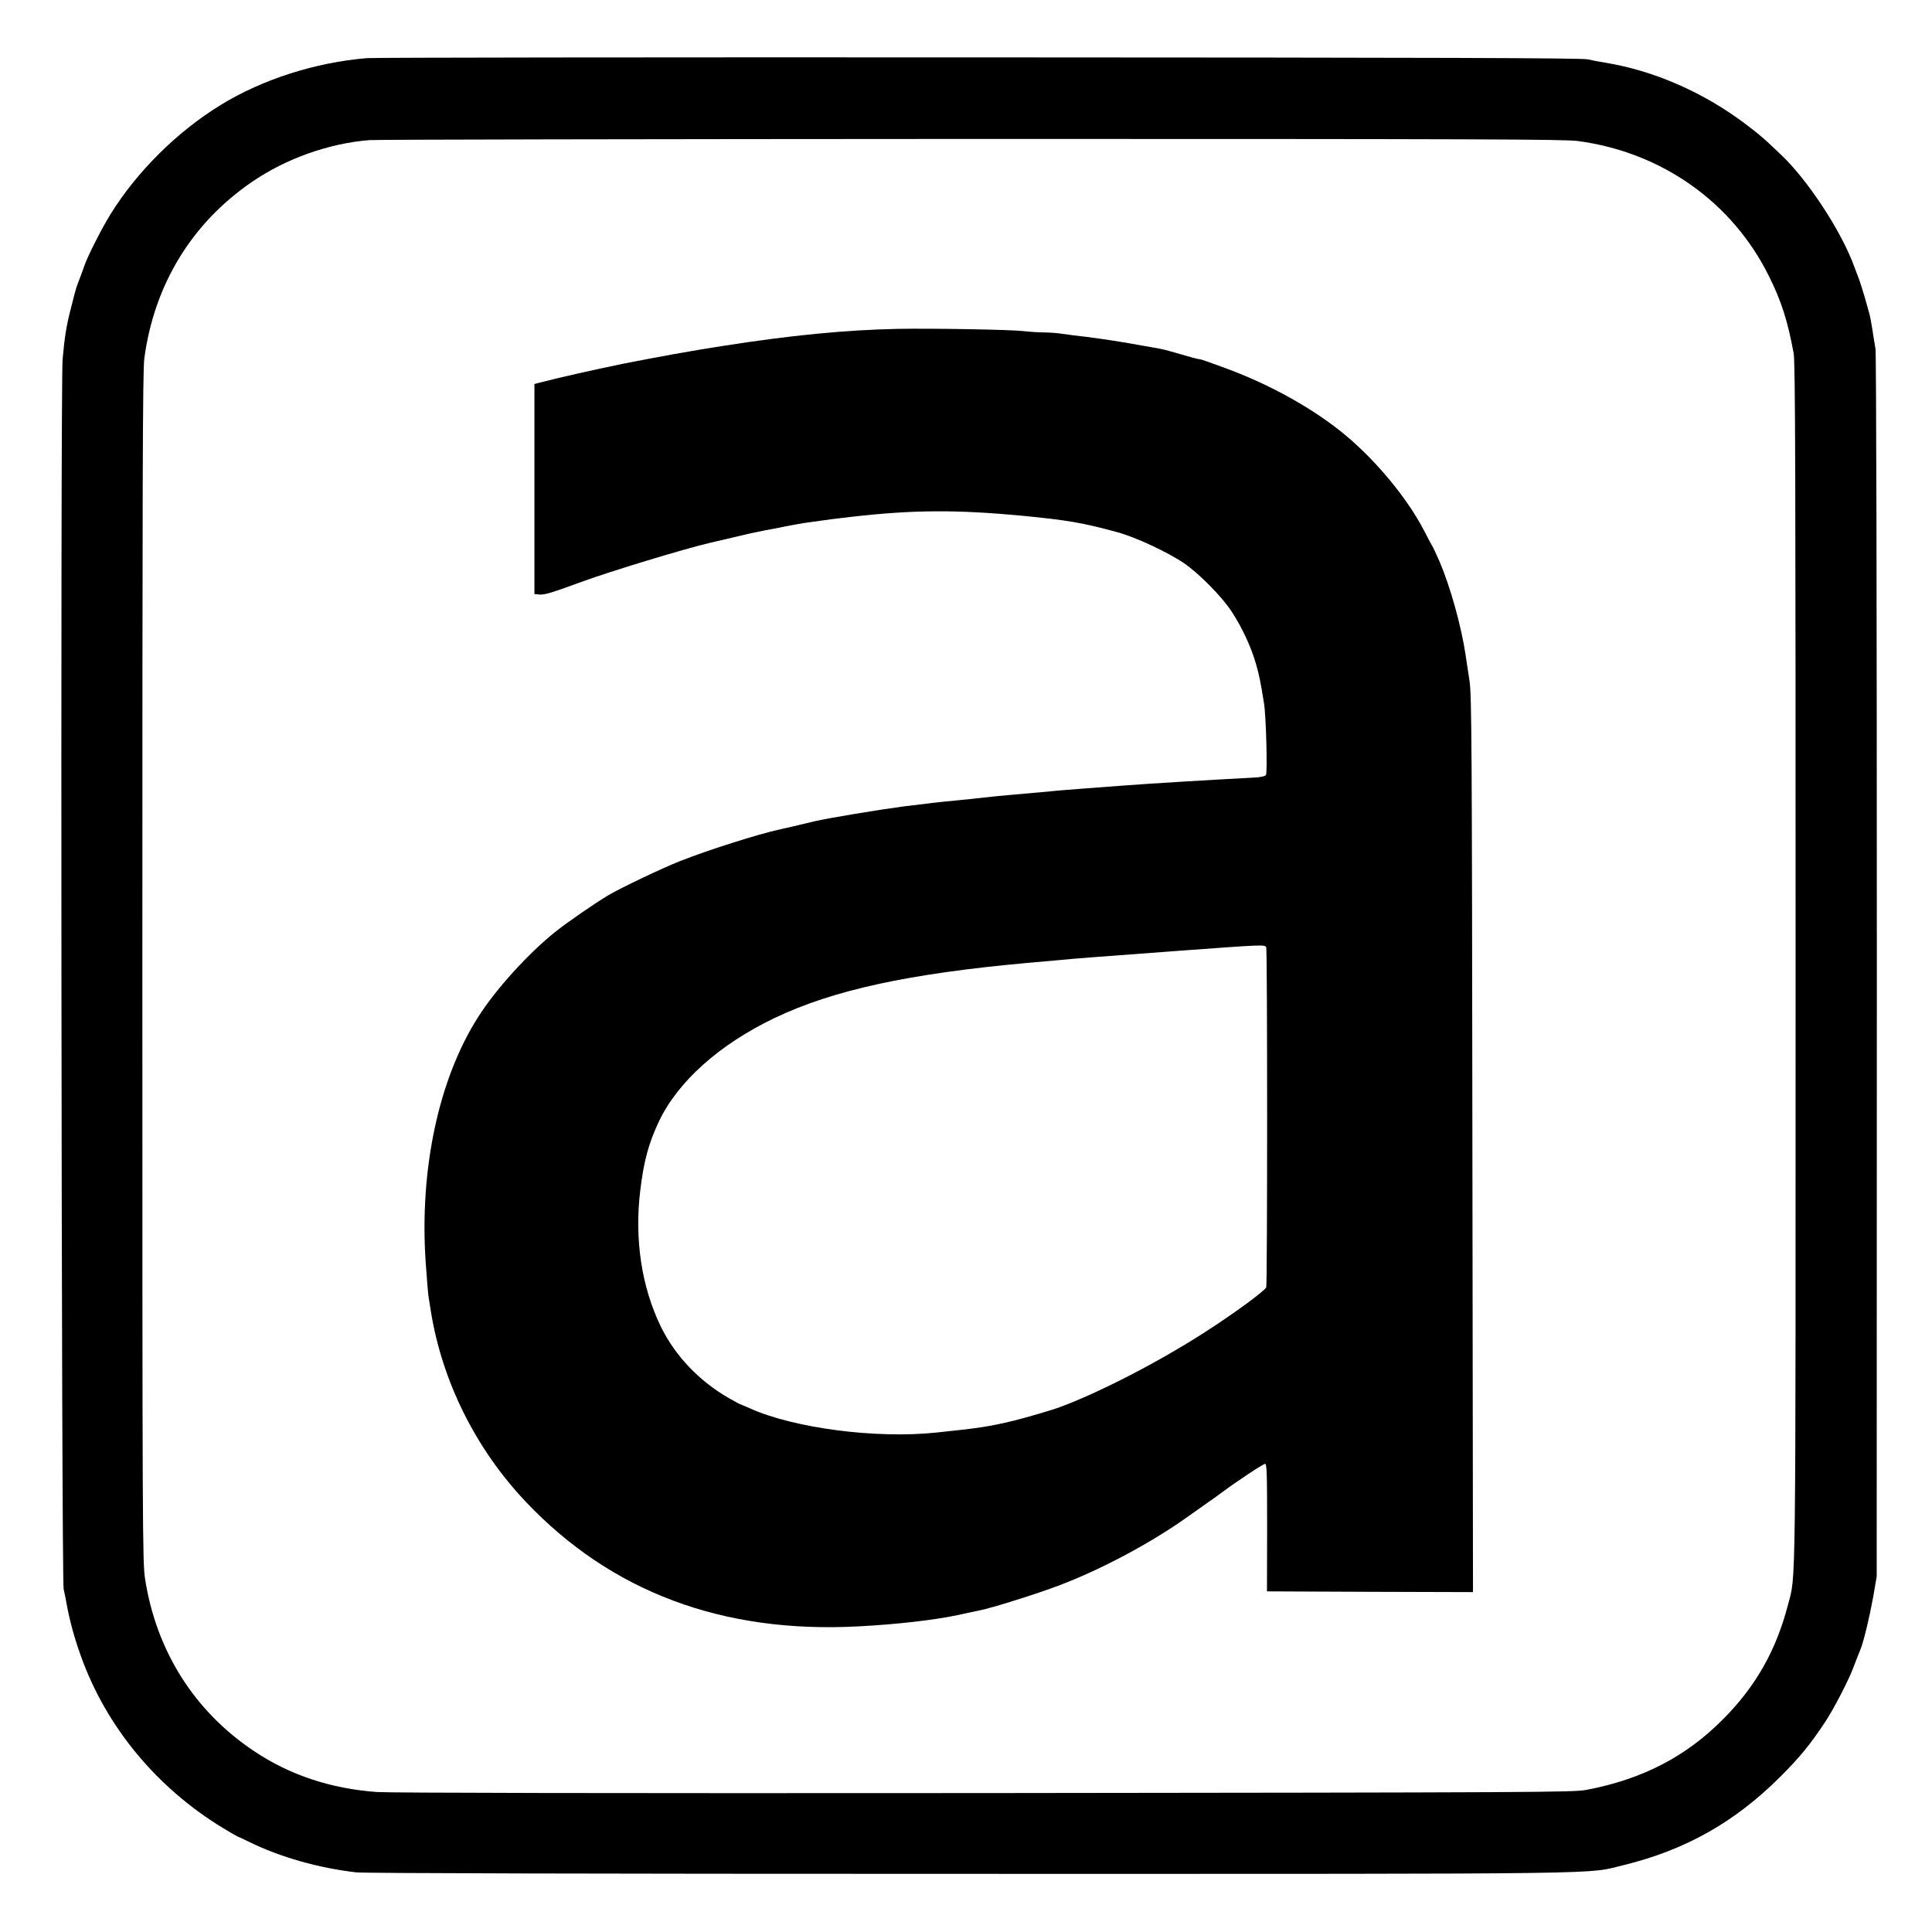
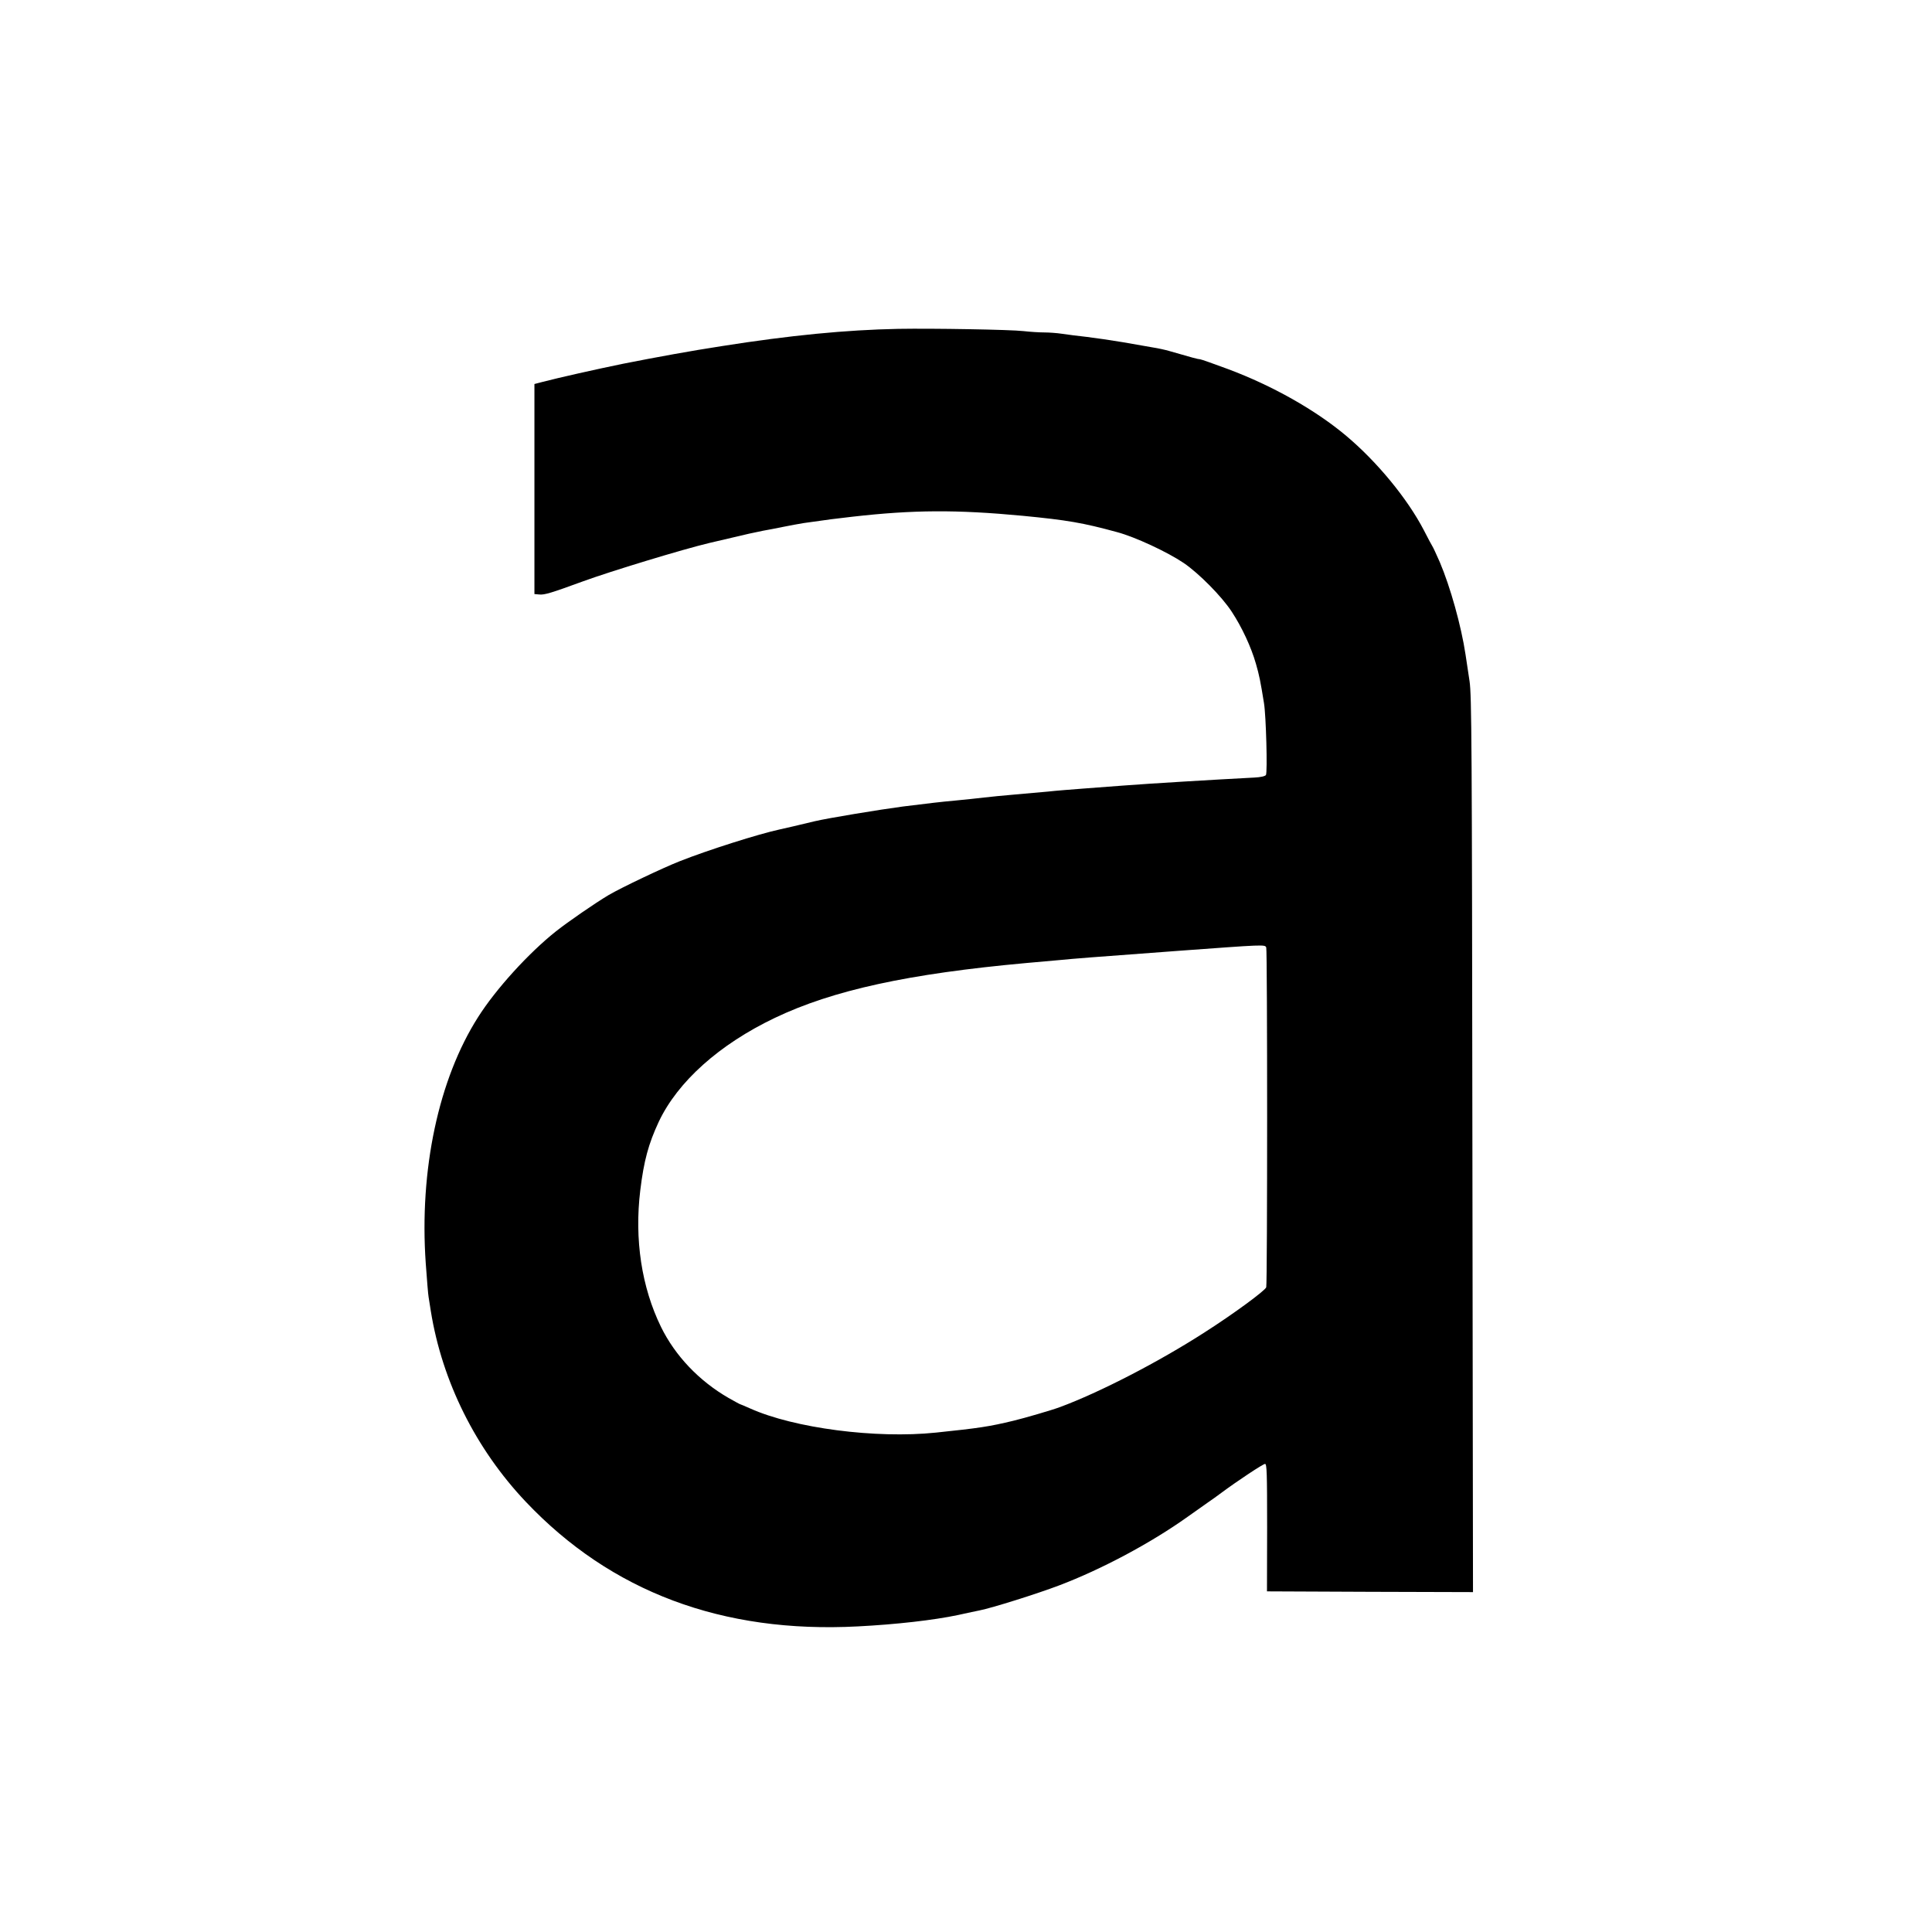
<svg xmlns="http://www.w3.org/2000/svg" version="1.0" width="1296pt" height="1296pt" viewBox="0 0 1296 1296" preserveAspectRatio="xMidYMid meet">
  <g transform="translate(0,1296) scale(0.1,-0.1)" fill="#000000" stroke="none">
-     <path d="M2460 12570 c-344 -29 -696 -141 -976 -312 -292 -178 -564 -447 -742 -734 -59 -95 -153 -280 -175 -344 -8 -25 -25 -69 -36 -98 -12 -29 -25 -70 -30 -90 -5 -20 -19 -73 -30 -118 -26 -102 -38 -179 -51 -324 -15 -167 -8 -8189 7 -8250 6 -25 16 -76 23 -115 17 -94 51 -220 93 -335 169 -473 509 -884 955 -1154 51 -31 95 -56 97 -56 2 0 37 -16 77 -36 209 -102 461 -174 718 -204 54 -6 1517 -10 4115 -10 4433 0 4127 -4 4392 60 410 101 740 287 1044 590 132 132 202 217 303 370 58 88 152 270 185 355 29 77 36 93 51 130 22 54 61 218 86 355 l23 135 1 4091 c0 2512 -4 4112 -9 4145 -6 30 -15 88 -21 129 -7 41 -15 89 -20 105 -5 17 -14 50 -21 75 -14 53 -47 157 -59 185 -4 11 -14 36 -21 55 -86 239 -317 590 -498 758 -20 19 -58 55 -86 81 -27 26 -95 81 -150 122 -282 212 -613 356 -940 409 -33 5 -85 15 -115 22 -42 9 -1016 12 -4075 13 -2211 1 -4063 -1 -4115 -5z m8125 -556 c561 -75 1034 -409 1280 -904 85 -170 127 -303 167 -520 11 -62 13 -767 13 -4100 0 -4338 3 -4086 -51 -4295 -79 -304 -215 -546 -434 -766 -250 -253 -544 -405 -920 -476 -90 -16 -312 -17 -4035 -21 -2556 -2 -3988 1 -4077 7 -312 23 -584 114 -825 275 -399 267 -655 671 -730 1156 -17 109 -18 323 -18 4100 0 3250 2 4003 13 4085 66 494 317 907 721 1184 229 157 513 258 786 281 49 4 1870 7 4045 8 3426 0 3970 -2 4065 -14z" />
    <path d="M6025 10754 c-350 -7 -723 -43 -1185 -116 -201 -31 -433 -73 -660 -118 -185 -38 -430 -93 -545 -123 l-50 -13 0 -705 0 -704 34 -3 c34 -3 78 10 291 88 183 67 672 216 850 258 67 16 220 52 265 62 22 5 65 14 95 20 30 5 91 17 135 26 44 9 105 20 135 25 174 25 216 30 330 43 406 46 694 48 1140 6 298 -29 401 -46 635 -110 119 -32 335 -132 446 -207 101 -69 255 -224 322 -327 67 -102 130 -236 162 -349 22 -76 30 -115 54 -264 14 -84 24 -465 13 -482 -6 -8 -35 -15 -78 -17 -269 -14 -703 -40 -884 -54 -69 -5 -188 -14 -265 -20 -77 -6 -183 -14 -235 -20 -52 -5 -153 -14 -225 -20 -71 -6 -164 -15 -205 -20 -41 -5 -127 -14 -190 -20 -110 -10 -165 -17 -352 -40 -159 -21 -504 -78 -593 -99 -81 -20 -220 -52 -235 -55 -139 -30 -475 -136 -670 -213 -112 -44 -394 -178 -477 -227 -91 -54 -272 -179 -353 -243 -184 -146 -404 -388 -523 -576 -265 -416 -395 -1025 -351 -1652 8 -110 16 -211 19 -225 2 -14 9 -56 15 -95 76 -472 301 -924 637 -1279 572 -604 1318 -884 2228 -836 256 13 509 42 670 76 66 15 131 28 145 31 86 17 388 112 535 168 285 108 616 285 860 459 44 31 104 73 133 94 30 20 72 51 95 68 112 83 280 194 293 194 12 0 14 -58 14 -427 l-1 -428 691 -3 691 -2 -4 3002 c-3 2692 -5 3014 -19 3108 -9 58 -21 138 -27 179 -29 193 -102 454 -173 621 -23 52 -45 100 -49 105 -4 6 -30 54 -58 109 -110 211 -312 457 -520 632 -207 174 -496 337 -793 448 -97 36 -182 66 -188 66 -12 0 -54 11 -205 55 -27 8 -77 19 -110 24 -33 6 -123 21 -200 35 -77 13 -187 29 -245 36 -58 6 -132 16 -166 21 -33 5 -87 9 -120 9 -33 0 -95 4 -139 9 -85 10 -605 19 -840 15z m2469 -4150 c8 -20 8 -2252 0 -2279 -6 -22 -223 -181 -411 -301 -310 -200 -708 -405 -973 -503 -53 -20 -239 -74 -310 -91 -165 -40 -234 -50 -522 -80 -403 -42 -952 30 -1246 162 -34 15 -64 28 -66 28 -3 0 -37 19 -78 42 -198 114 -359 283 -454 477 -130 266 -179 587 -139 916 24 198 55 312 124 460 127 269 406 519 779 697 390 186 895 296 1687 368 66 6 167 15 225 20 102 10 191 17 785 61 587 43 591 44 599 23z" />
  </g>
</svg>